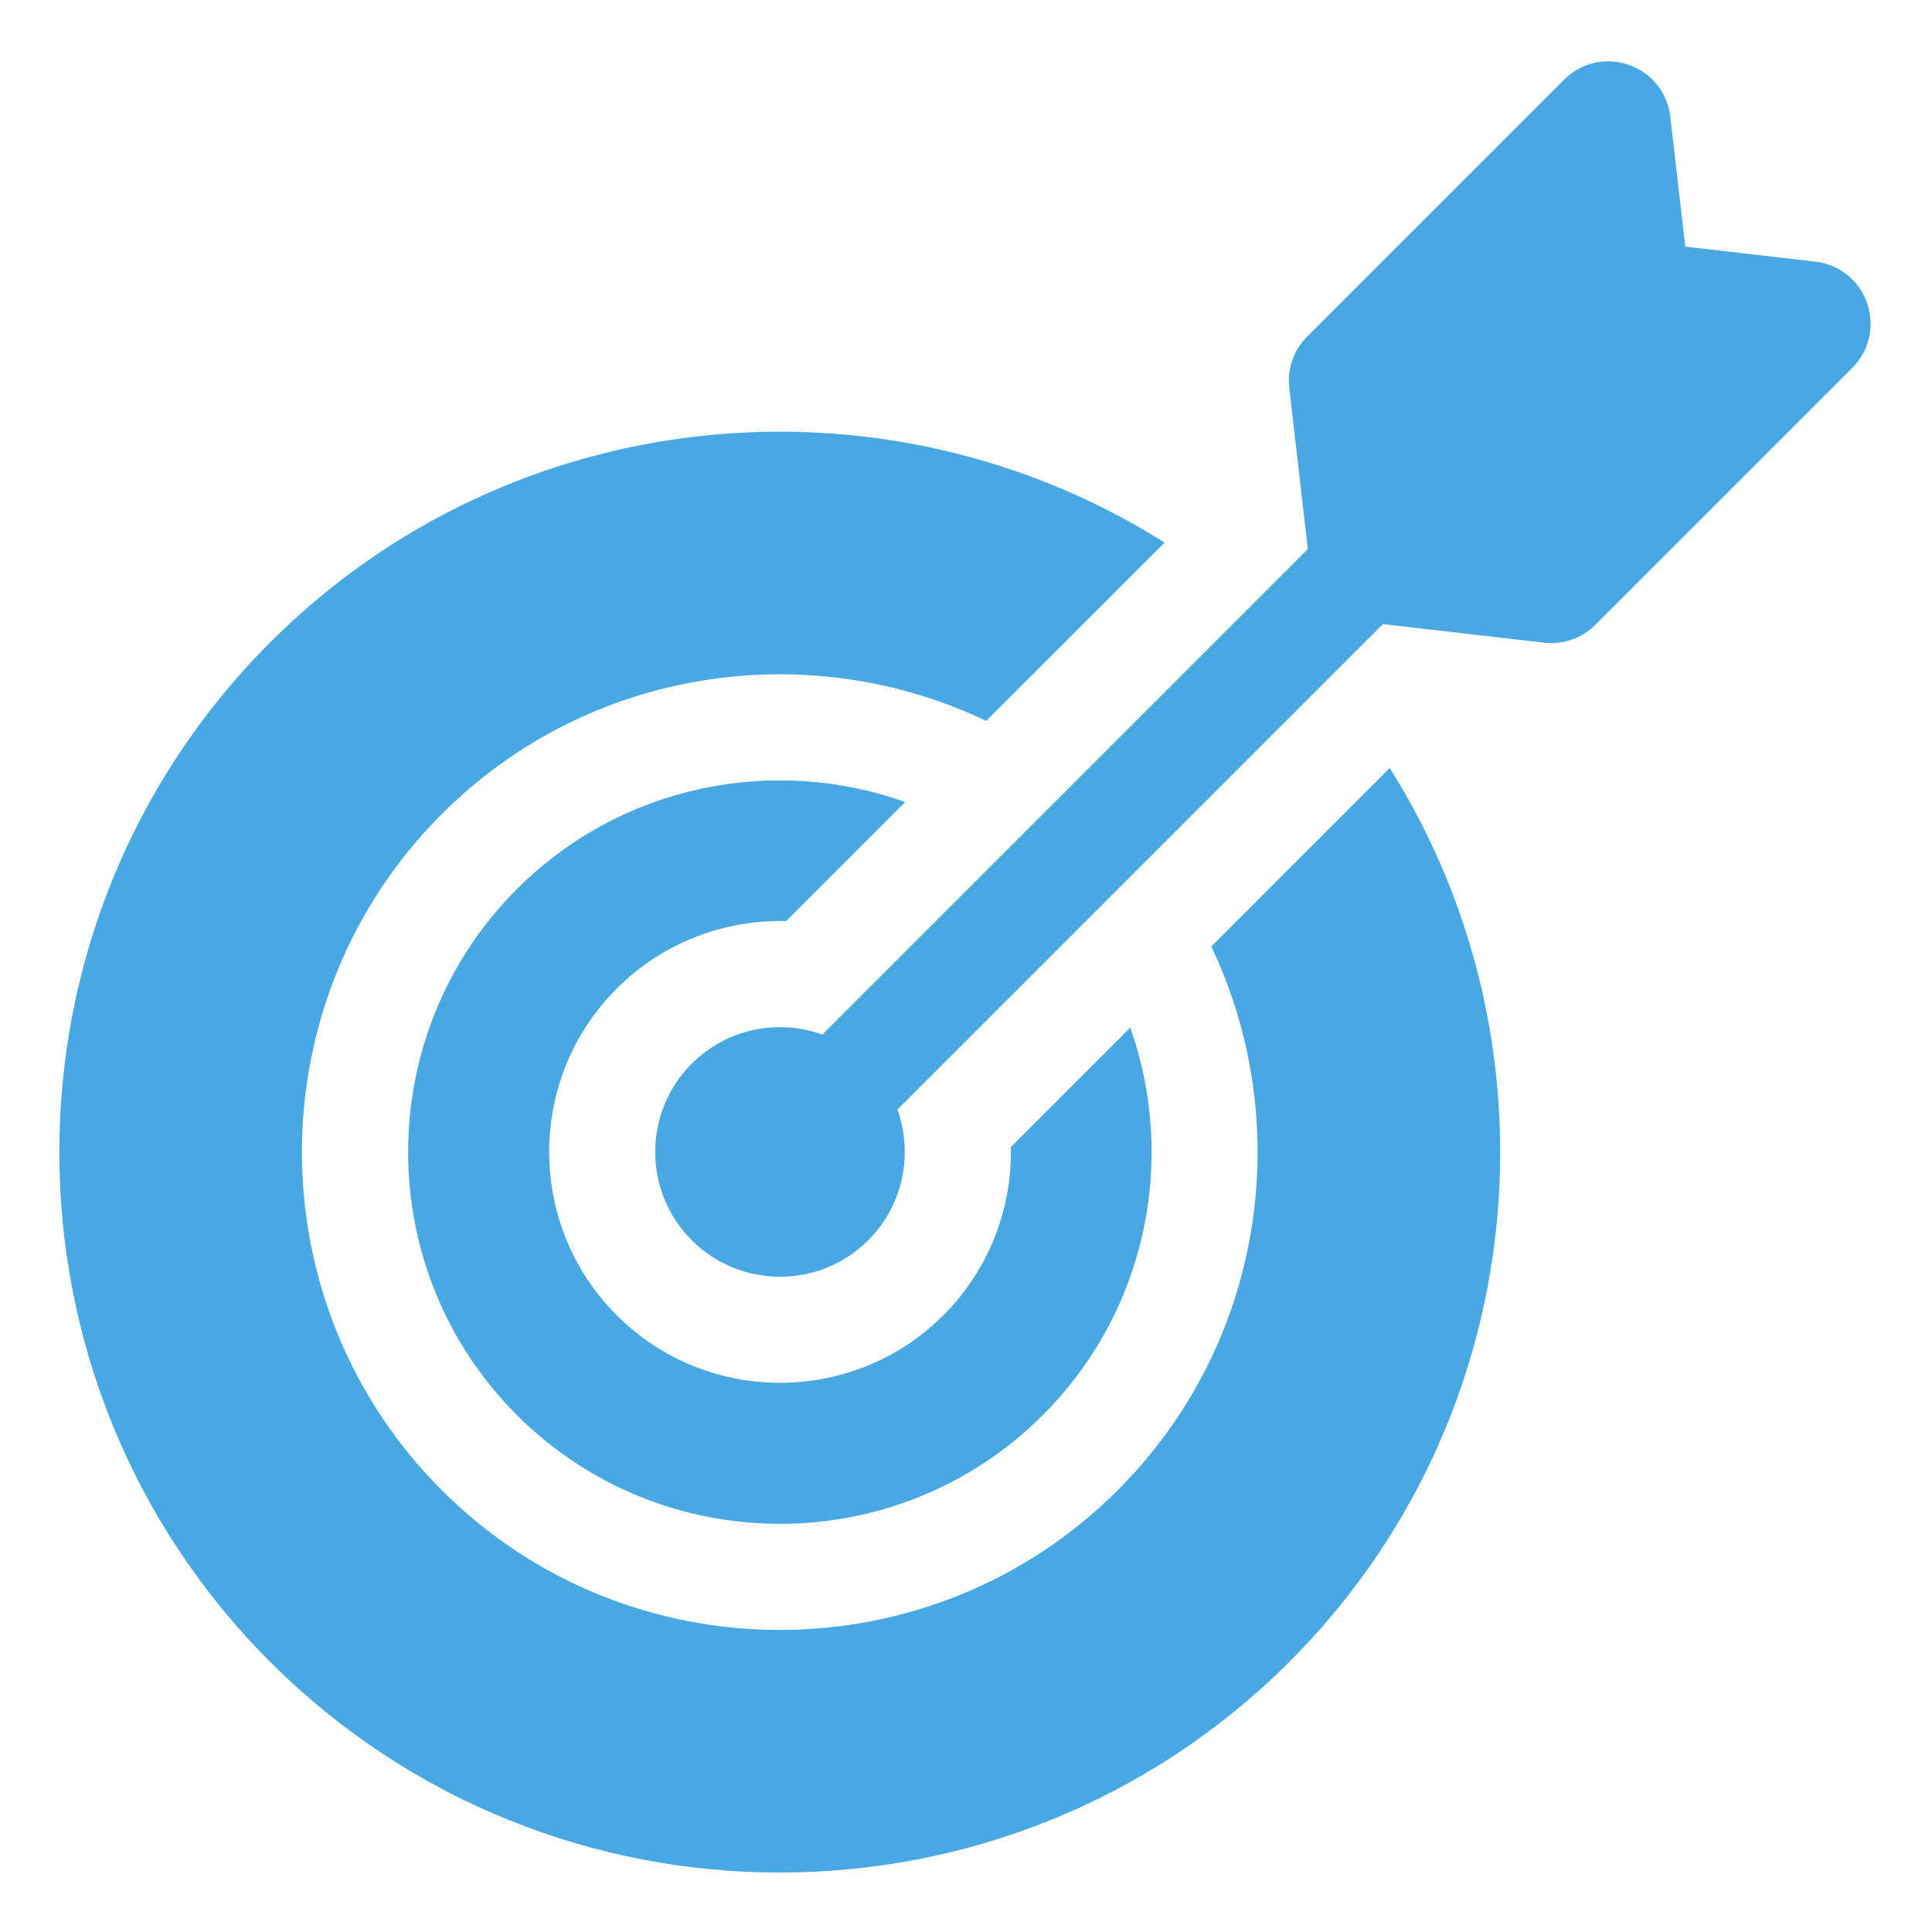
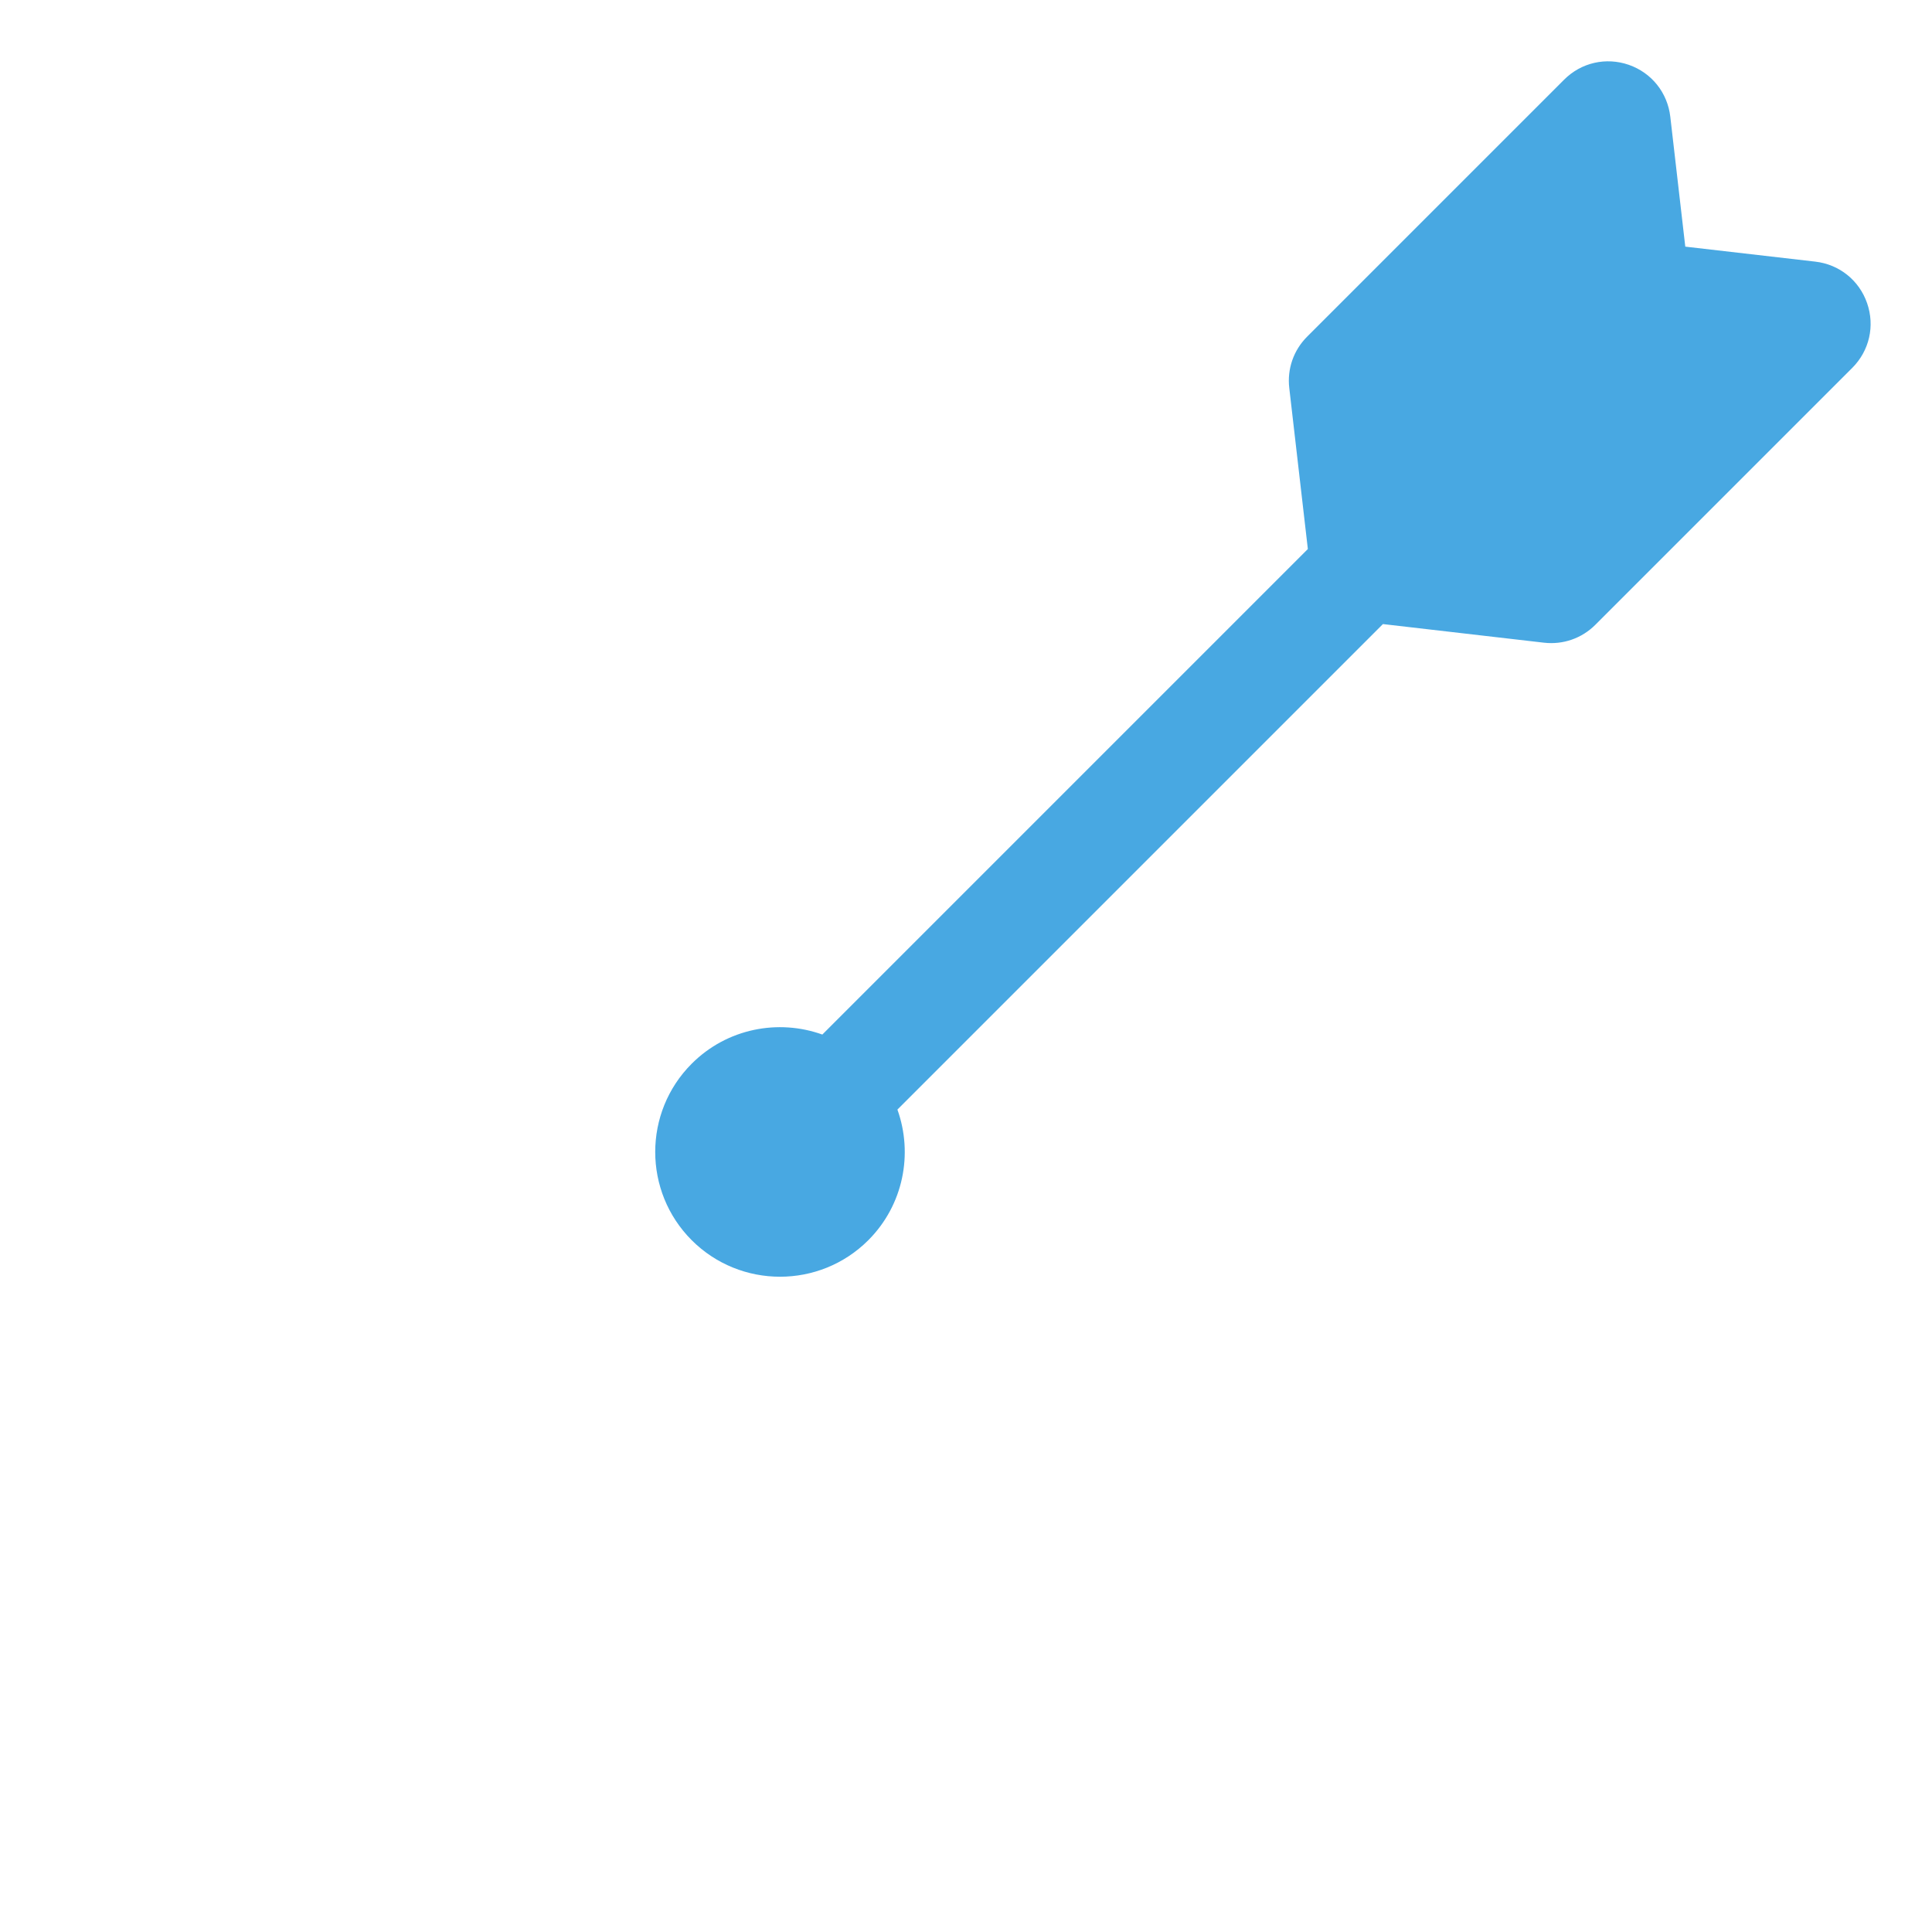
<svg xmlns="http://www.w3.org/2000/svg" width="50" height="50" viewBox="0 0 50 50" fill="none">
-   <path d="M20.345 23.838L23.427 20.756C20.033 19.547 16.09 20.297 13.377 23.01C9.624 26.764 9.624 32.869 13.377 36.622C17.13 40.375 23.236 40.375 26.988 36.622C29.696 33.915 30.451 29.983 29.251 26.595L26.161 29.685C26.194 31.258 25.612 32.841 24.414 34.039C22.084 36.37 18.291 36.37 15.96 34.039C13.63 31.708 13.63 27.916 15.96 25.585C17.166 24.379 18.762 23.798 20.345 23.838Z" fill="#48A8E2" />
-   <path d="M31.349 24.494C33.535 29.09 32.728 34.766 28.928 38.565C24.105 43.389 16.256 43.389 11.432 38.565C6.608 33.742 6.608 25.892 11.432 21.069C15.236 17.264 20.924 16.46 25.523 18.657L30.139 14.042C22.932 9.491 13.264 10.352 6.99 16.627C-0.283 23.9 -0.283 35.734 6.99 43.007C14.263 50.28 26.097 50.28 33.37 43.007C39.639 36.738 40.505 27.081 35.966 19.876L31.349 24.494Z" fill="#48A8E2" />
  <path d="M48.32 7.845C48.115 7.254 47.601 6.843 46.98 6.771L43.615 6.383L43.227 3.02C43.155 2.398 42.744 1.884 42.154 1.678C41.563 1.473 40.921 1.619 40.479 2.062L33.829 8.712C33.478 9.063 33.309 9.546 33.366 10.04L33.847 14.209L21.282 26.774C20.141 26.364 18.814 26.615 17.902 27.528C16.642 28.787 16.642 30.837 17.902 32.097C19.162 33.356 21.211 33.357 22.471 32.097C23.384 31.184 23.634 29.857 23.225 28.716L35.79 16.151L39.959 16.633C40.452 16.689 40.936 16.521 41.287 16.17L47.937 9.52C48.379 9.077 48.526 8.436 48.32 7.845Z" fill="#48A8E2" />
</svg>